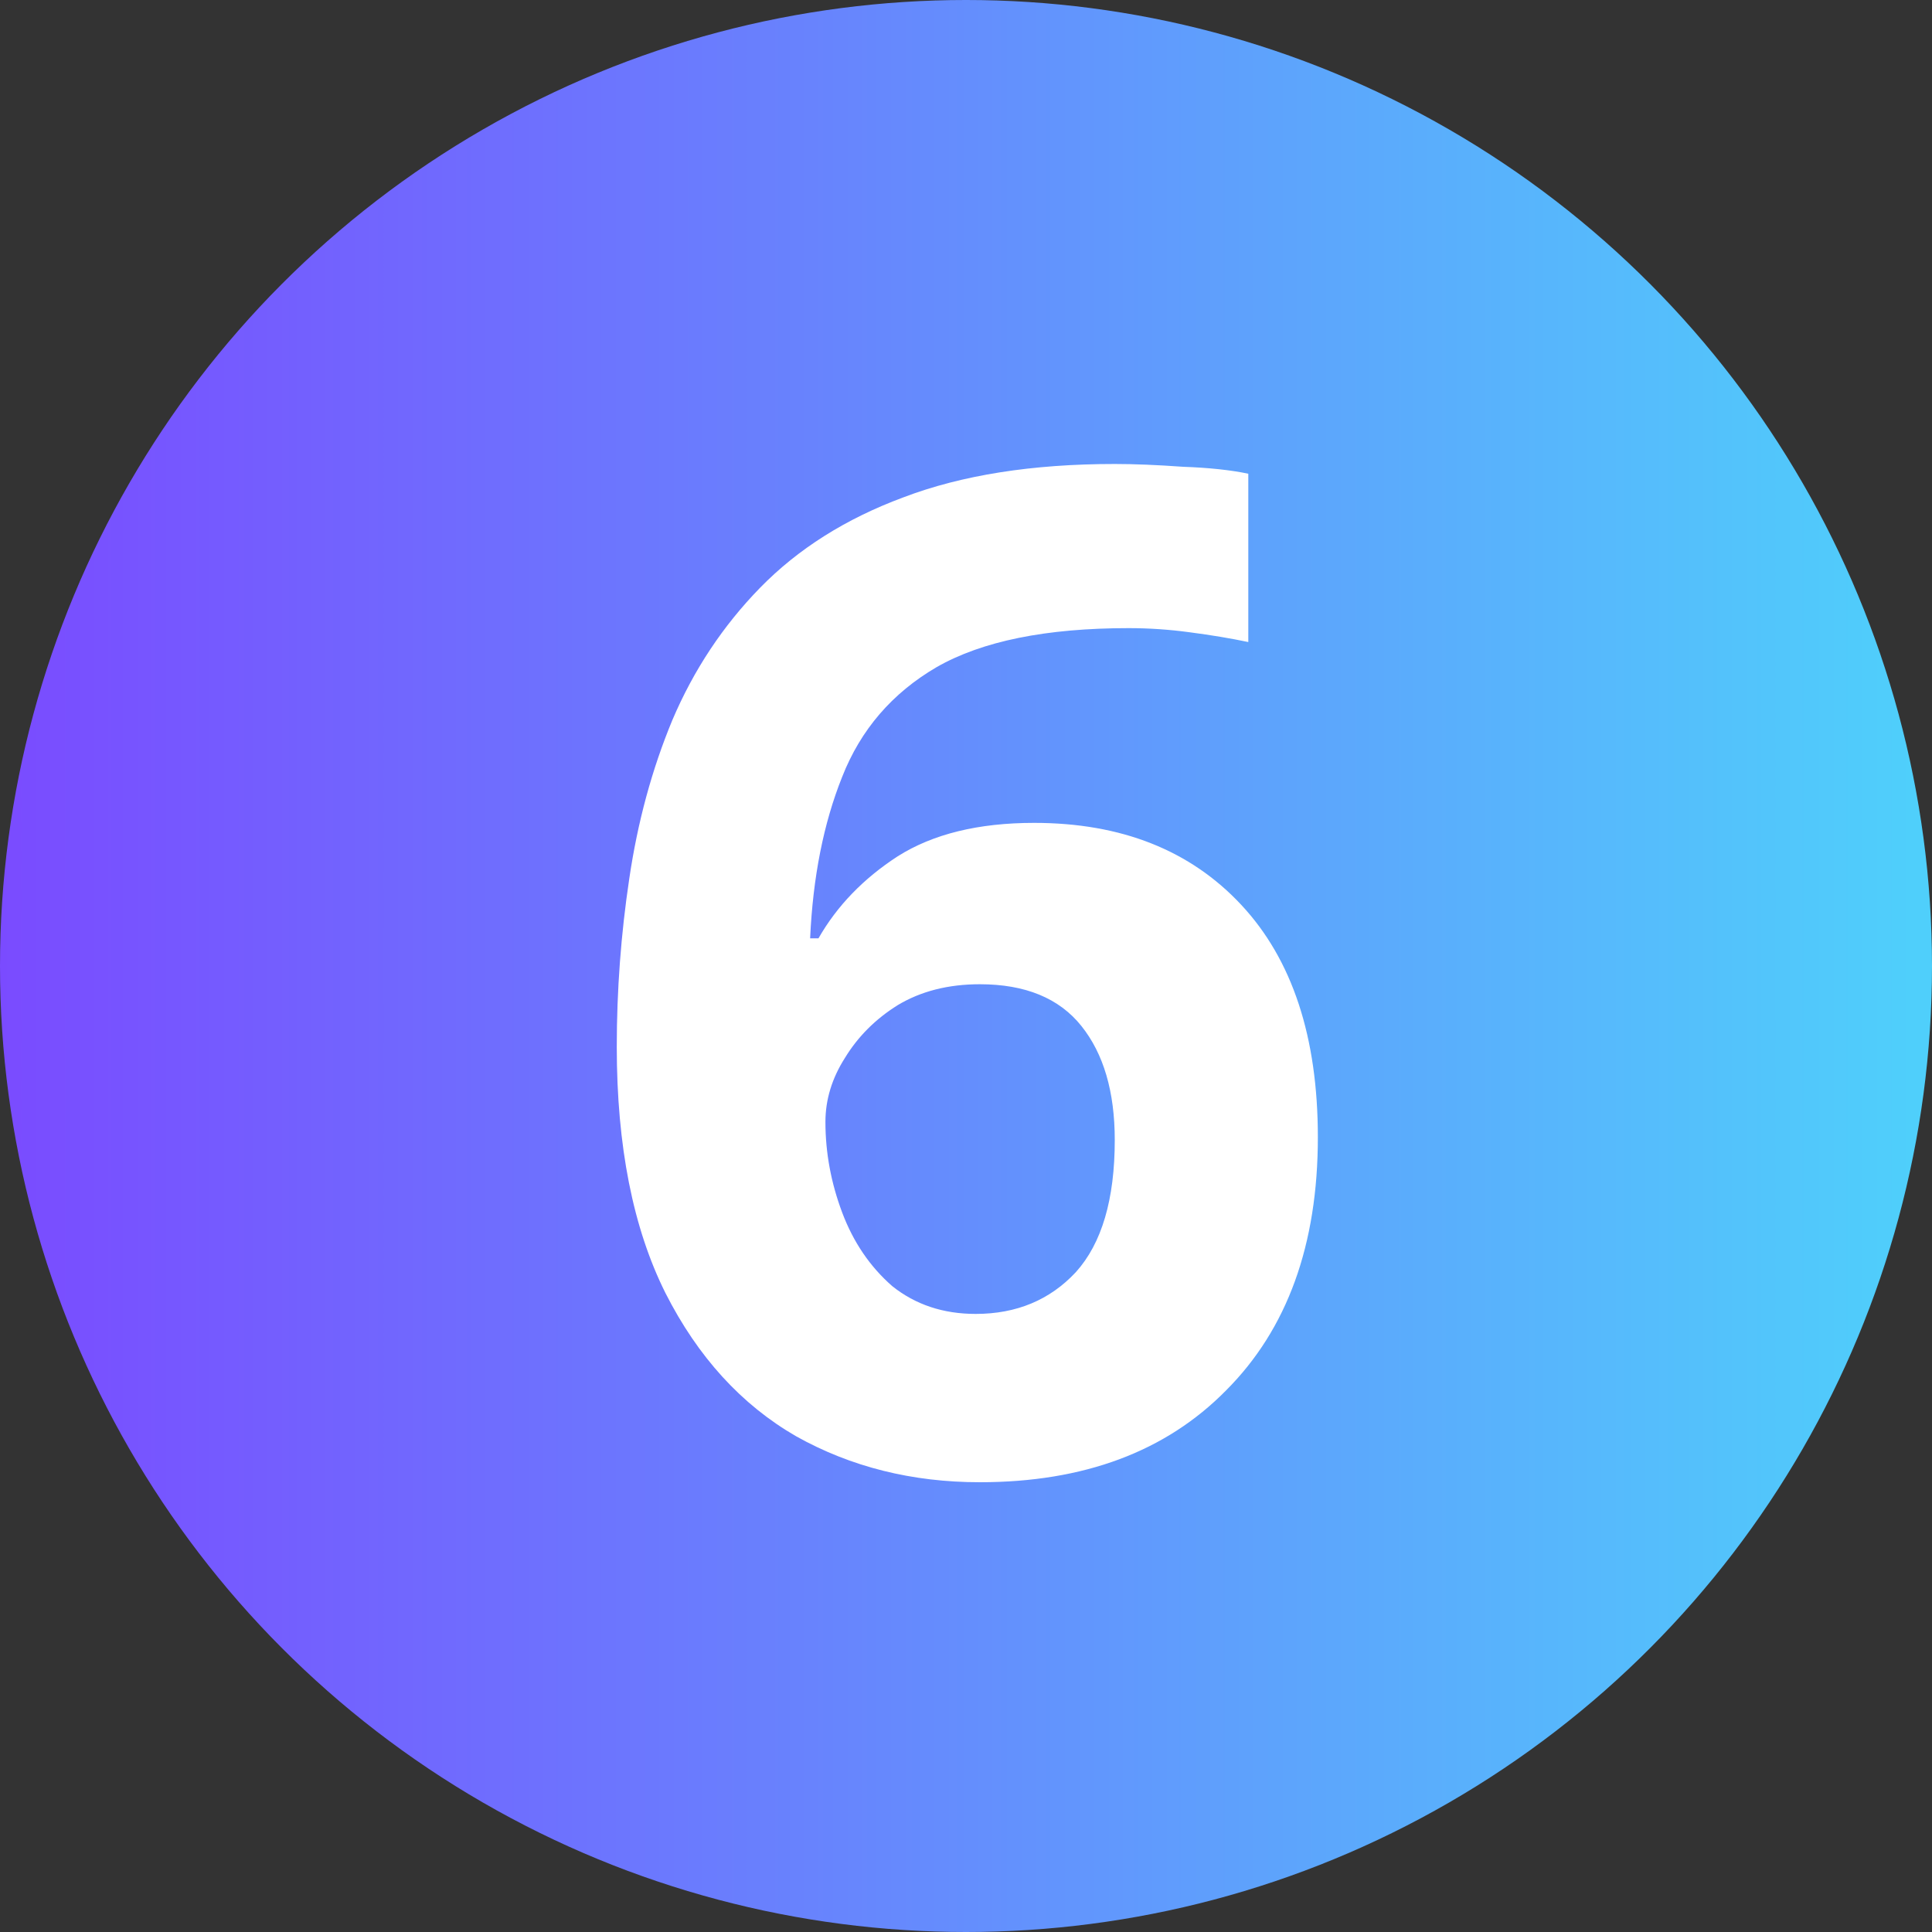
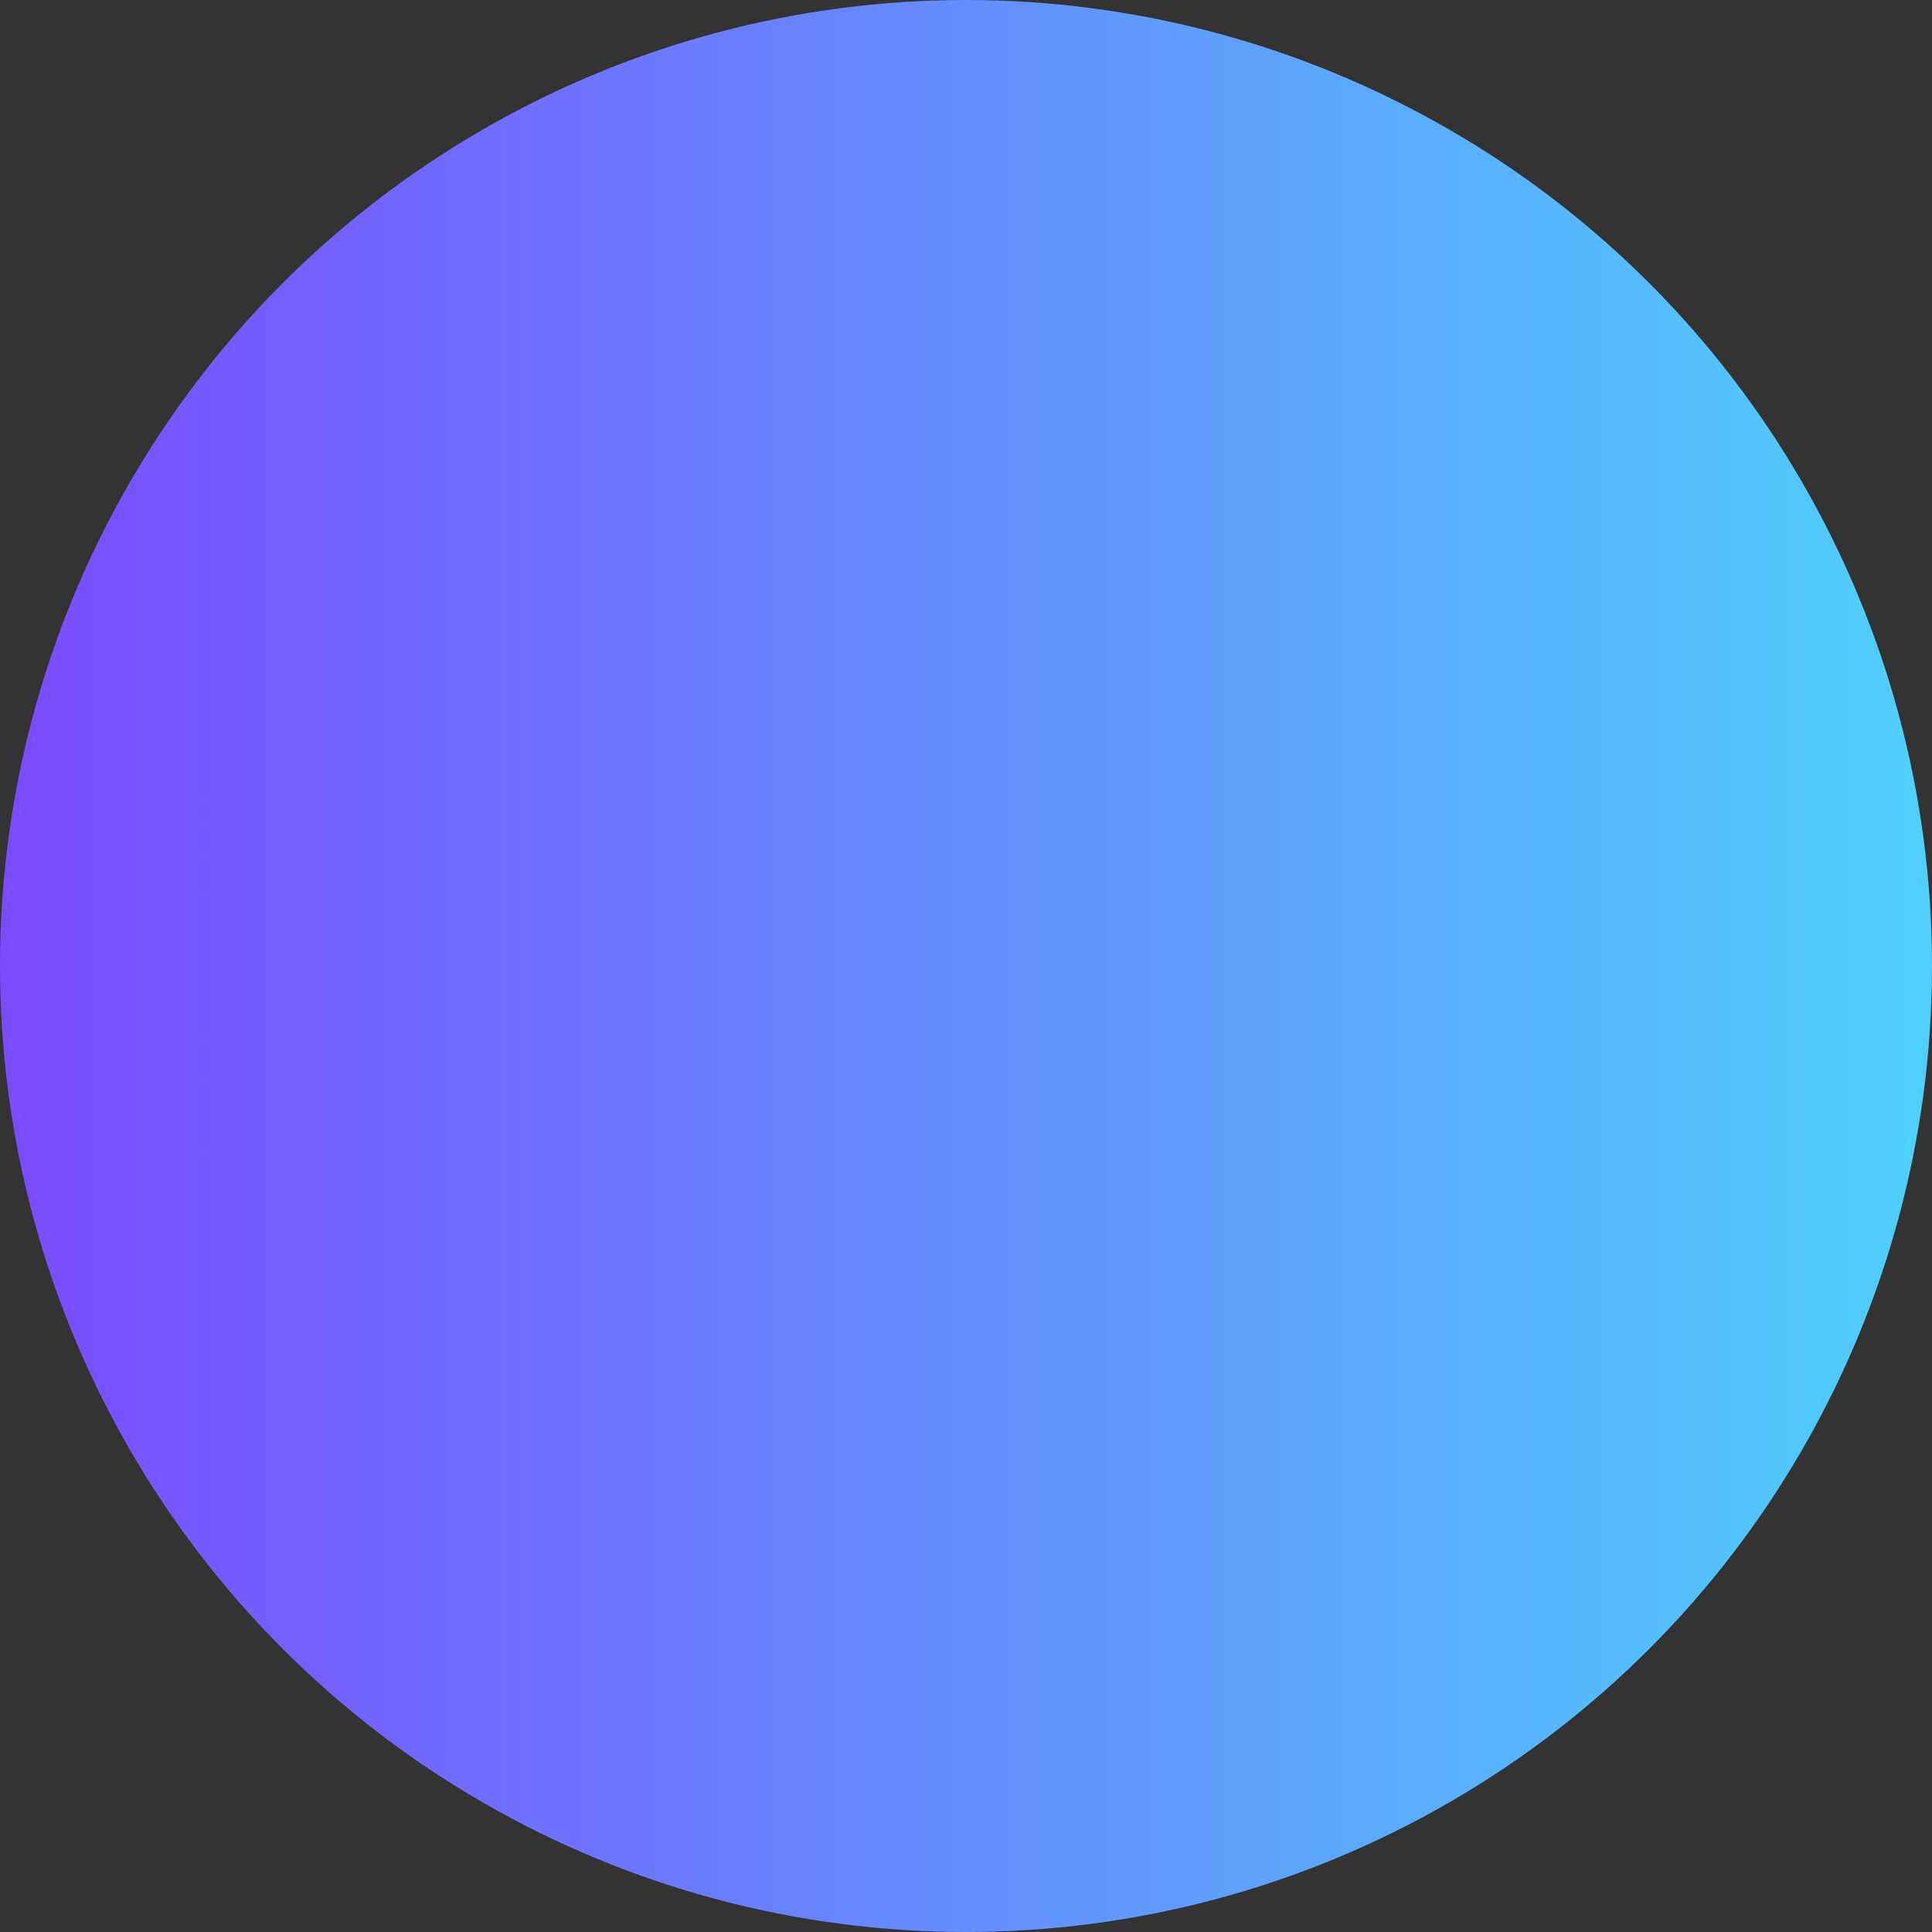
<svg xmlns="http://www.w3.org/2000/svg" width="25" height="25" viewBox="0 0 25 25" fill="none">
  <rect x="0" y="0" width="25" height="25" fill="#333333" stroke="none" />
  <circle cx="12.5" cy="12.5" r="12.5" fill="url(#paint0_linear_3059_5495)" />
-   <path d="M7.981 13.546C7.981 12.814 8.035 12.088 8.143 11.368C8.251 10.636 8.437 9.952 8.701 9.316C8.977 8.668 9.355 8.098 9.835 7.606C10.327 7.102 10.945 6.712 11.689 6.436C12.445 6.148 13.357 6.004 14.425 6.004C14.677 6.004 14.971 6.016 15.307 6.04C15.643 6.052 15.925 6.082 16.153 6.13V8.308C15.925 8.26 15.673 8.218 15.397 8.182C15.133 8.146 14.869 8.128 14.605 8.128C13.537 8.128 12.709 8.296 12.121 8.632C11.545 8.968 11.137 9.442 10.897 10.054C10.657 10.654 10.519 11.35 10.483 12.142H10.591C10.831 11.722 11.173 11.368 11.617 11.08C12.073 10.792 12.661 10.648 13.381 10.648C14.509 10.648 15.403 11.002 16.063 11.71C16.723 12.418 17.053 13.42 17.053 14.716C17.053 16.108 16.657 17.2 15.865 17.992C15.085 18.784 14.023 19.18 12.679 19.18C11.803 19.18 11.011 18.982 10.303 18.586C9.595 18.178 9.031 17.56 8.611 16.732C8.191 15.892 7.981 14.83 7.981 13.546ZM12.625 17.002C13.153 17.002 13.585 16.822 13.921 16.462C14.257 16.09 14.425 15.52 14.425 14.752C14.425 14.128 14.281 13.636 13.993 13.276C13.705 12.916 13.267 12.736 12.679 12.736C12.271 12.736 11.917 12.826 11.617 13.006C11.329 13.186 11.101 13.414 10.933 13.69C10.765 13.954 10.681 14.23 10.681 14.518C10.681 14.914 10.753 15.304 10.897 15.688C11.041 16.072 11.257 16.39 11.545 16.642C11.845 16.882 12.205 17.002 12.625 17.002Z" fill="white" />
  <defs>
    <linearGradient id="paint0_linear_3059_5495" x1="0" y1="12.5" x2="25" y2="12.5" gradientUnits="userSpaceOnUse">
      <stop stop-color="#7A4BFF" />
      <stop offset="0.99" stop-color="#4FCFFB" />
    </linearGradient>
  </defs>
</svg>